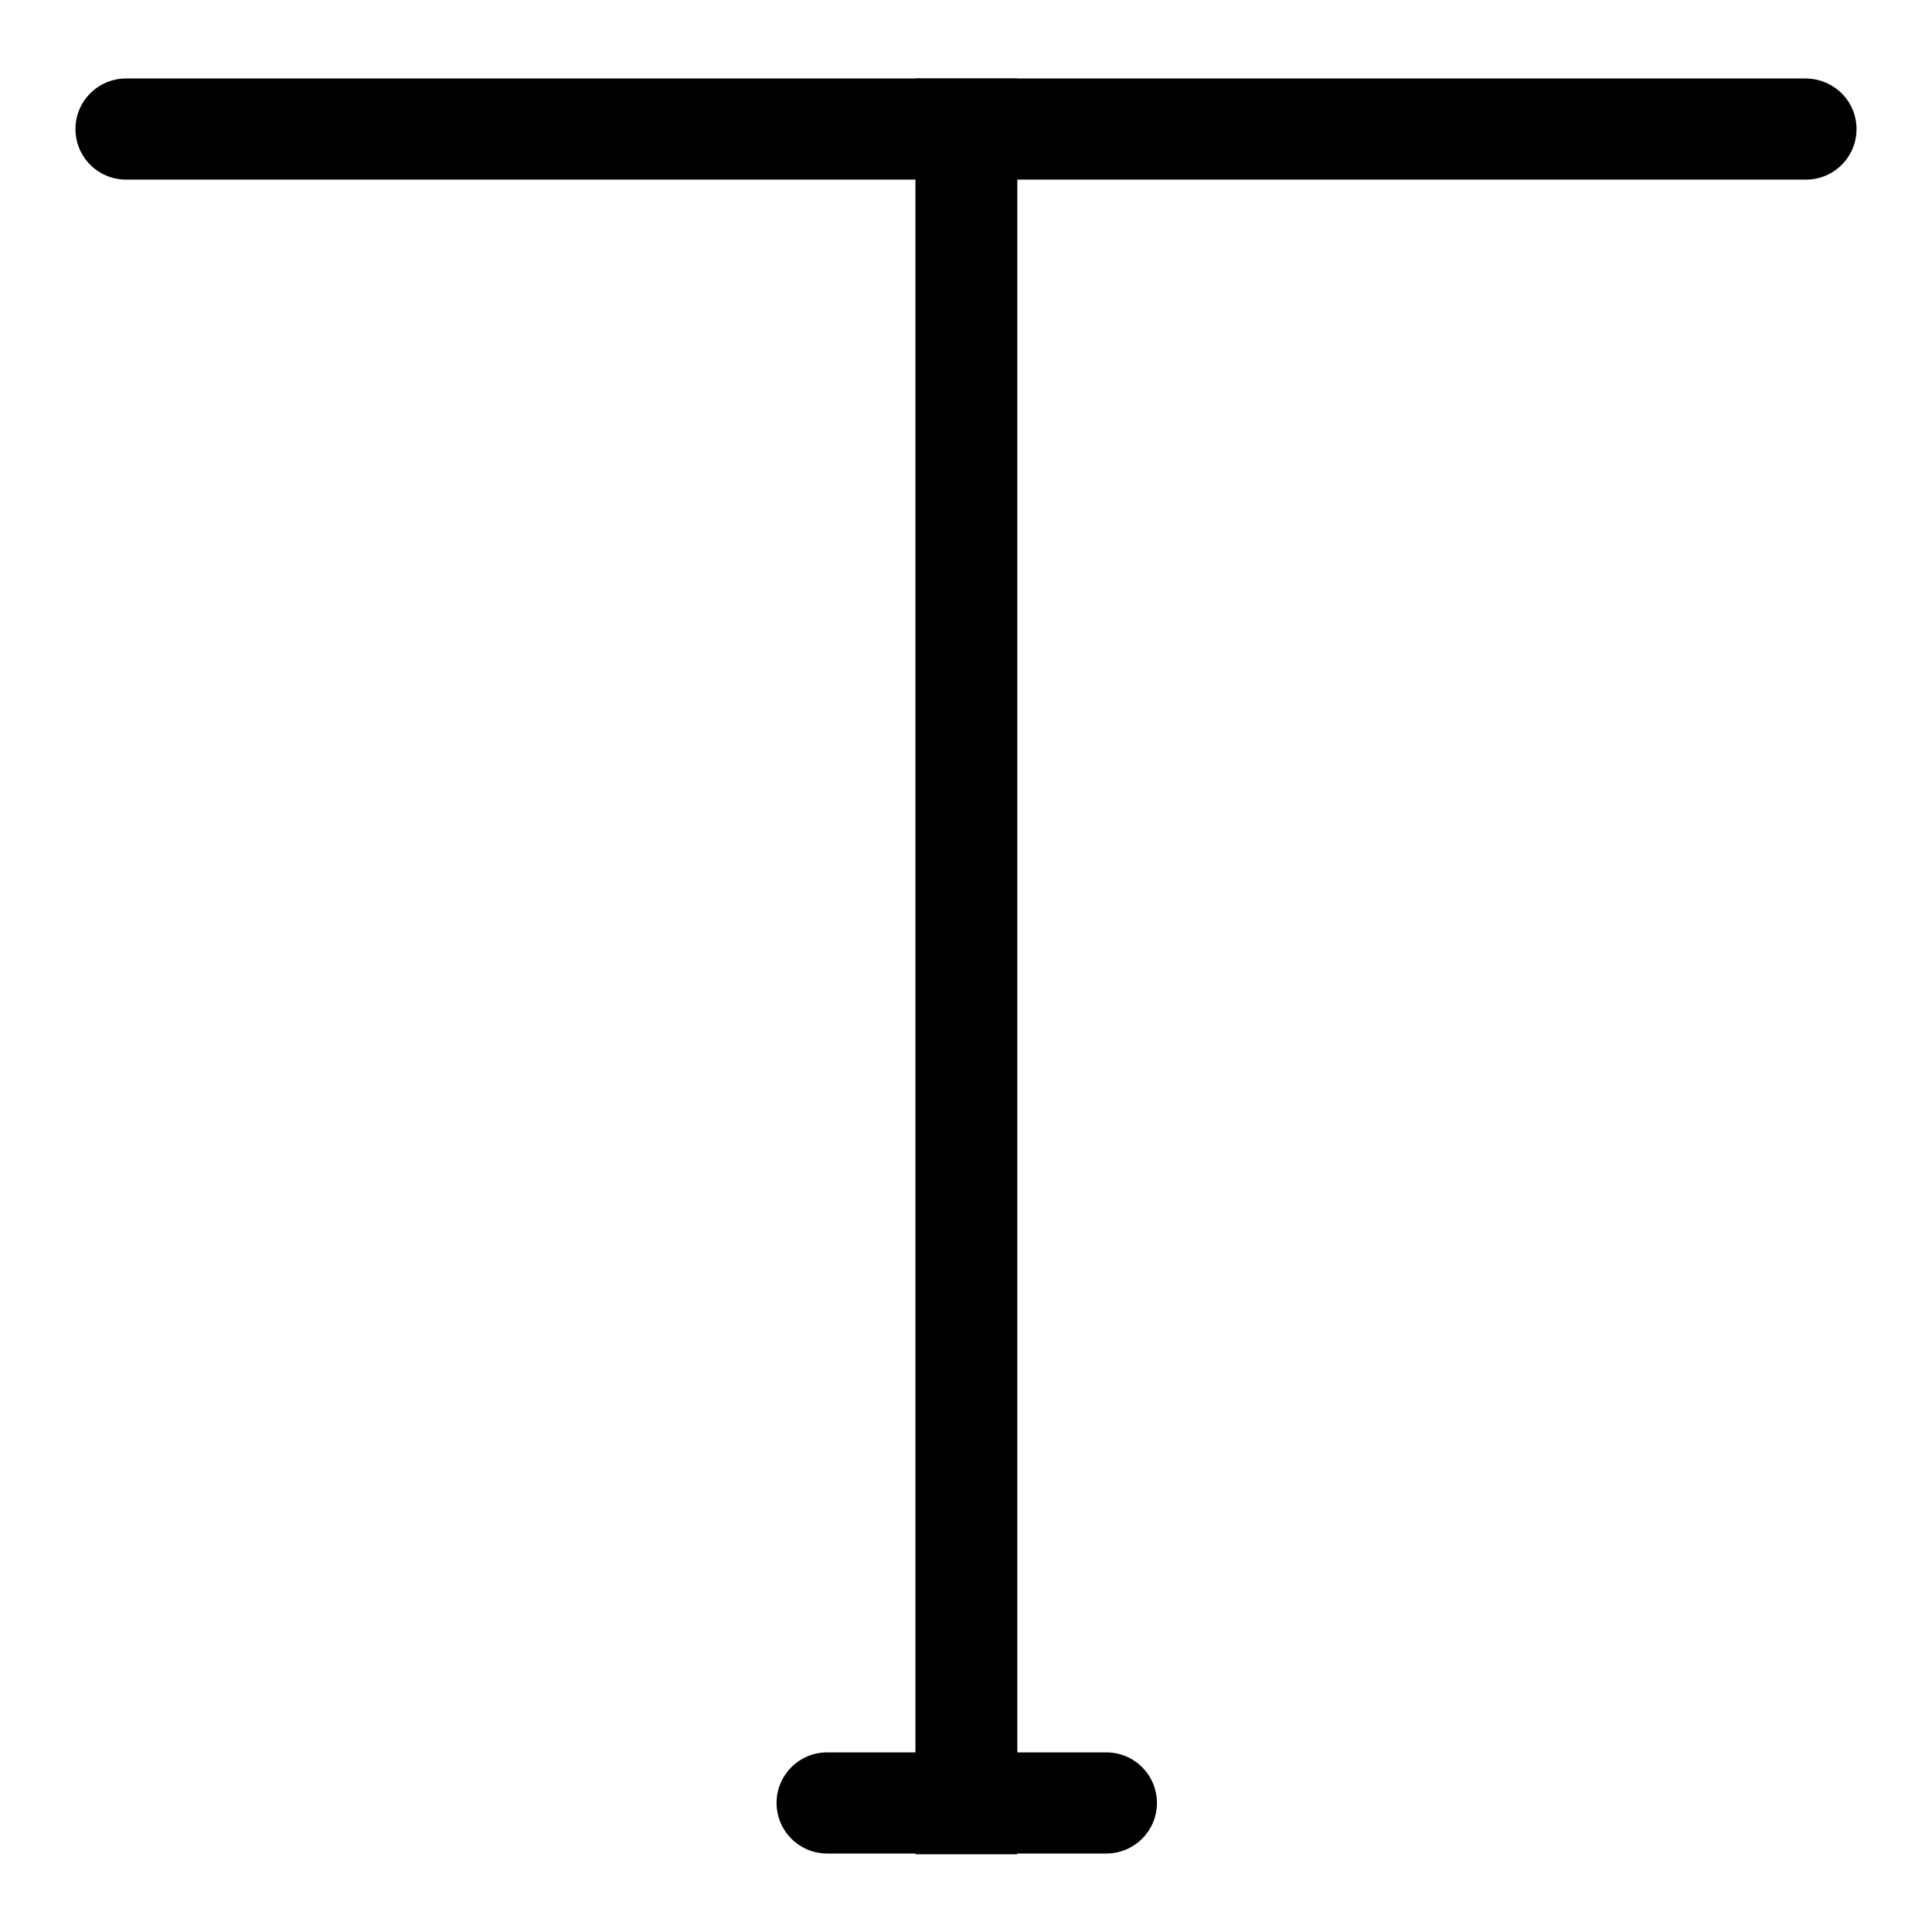
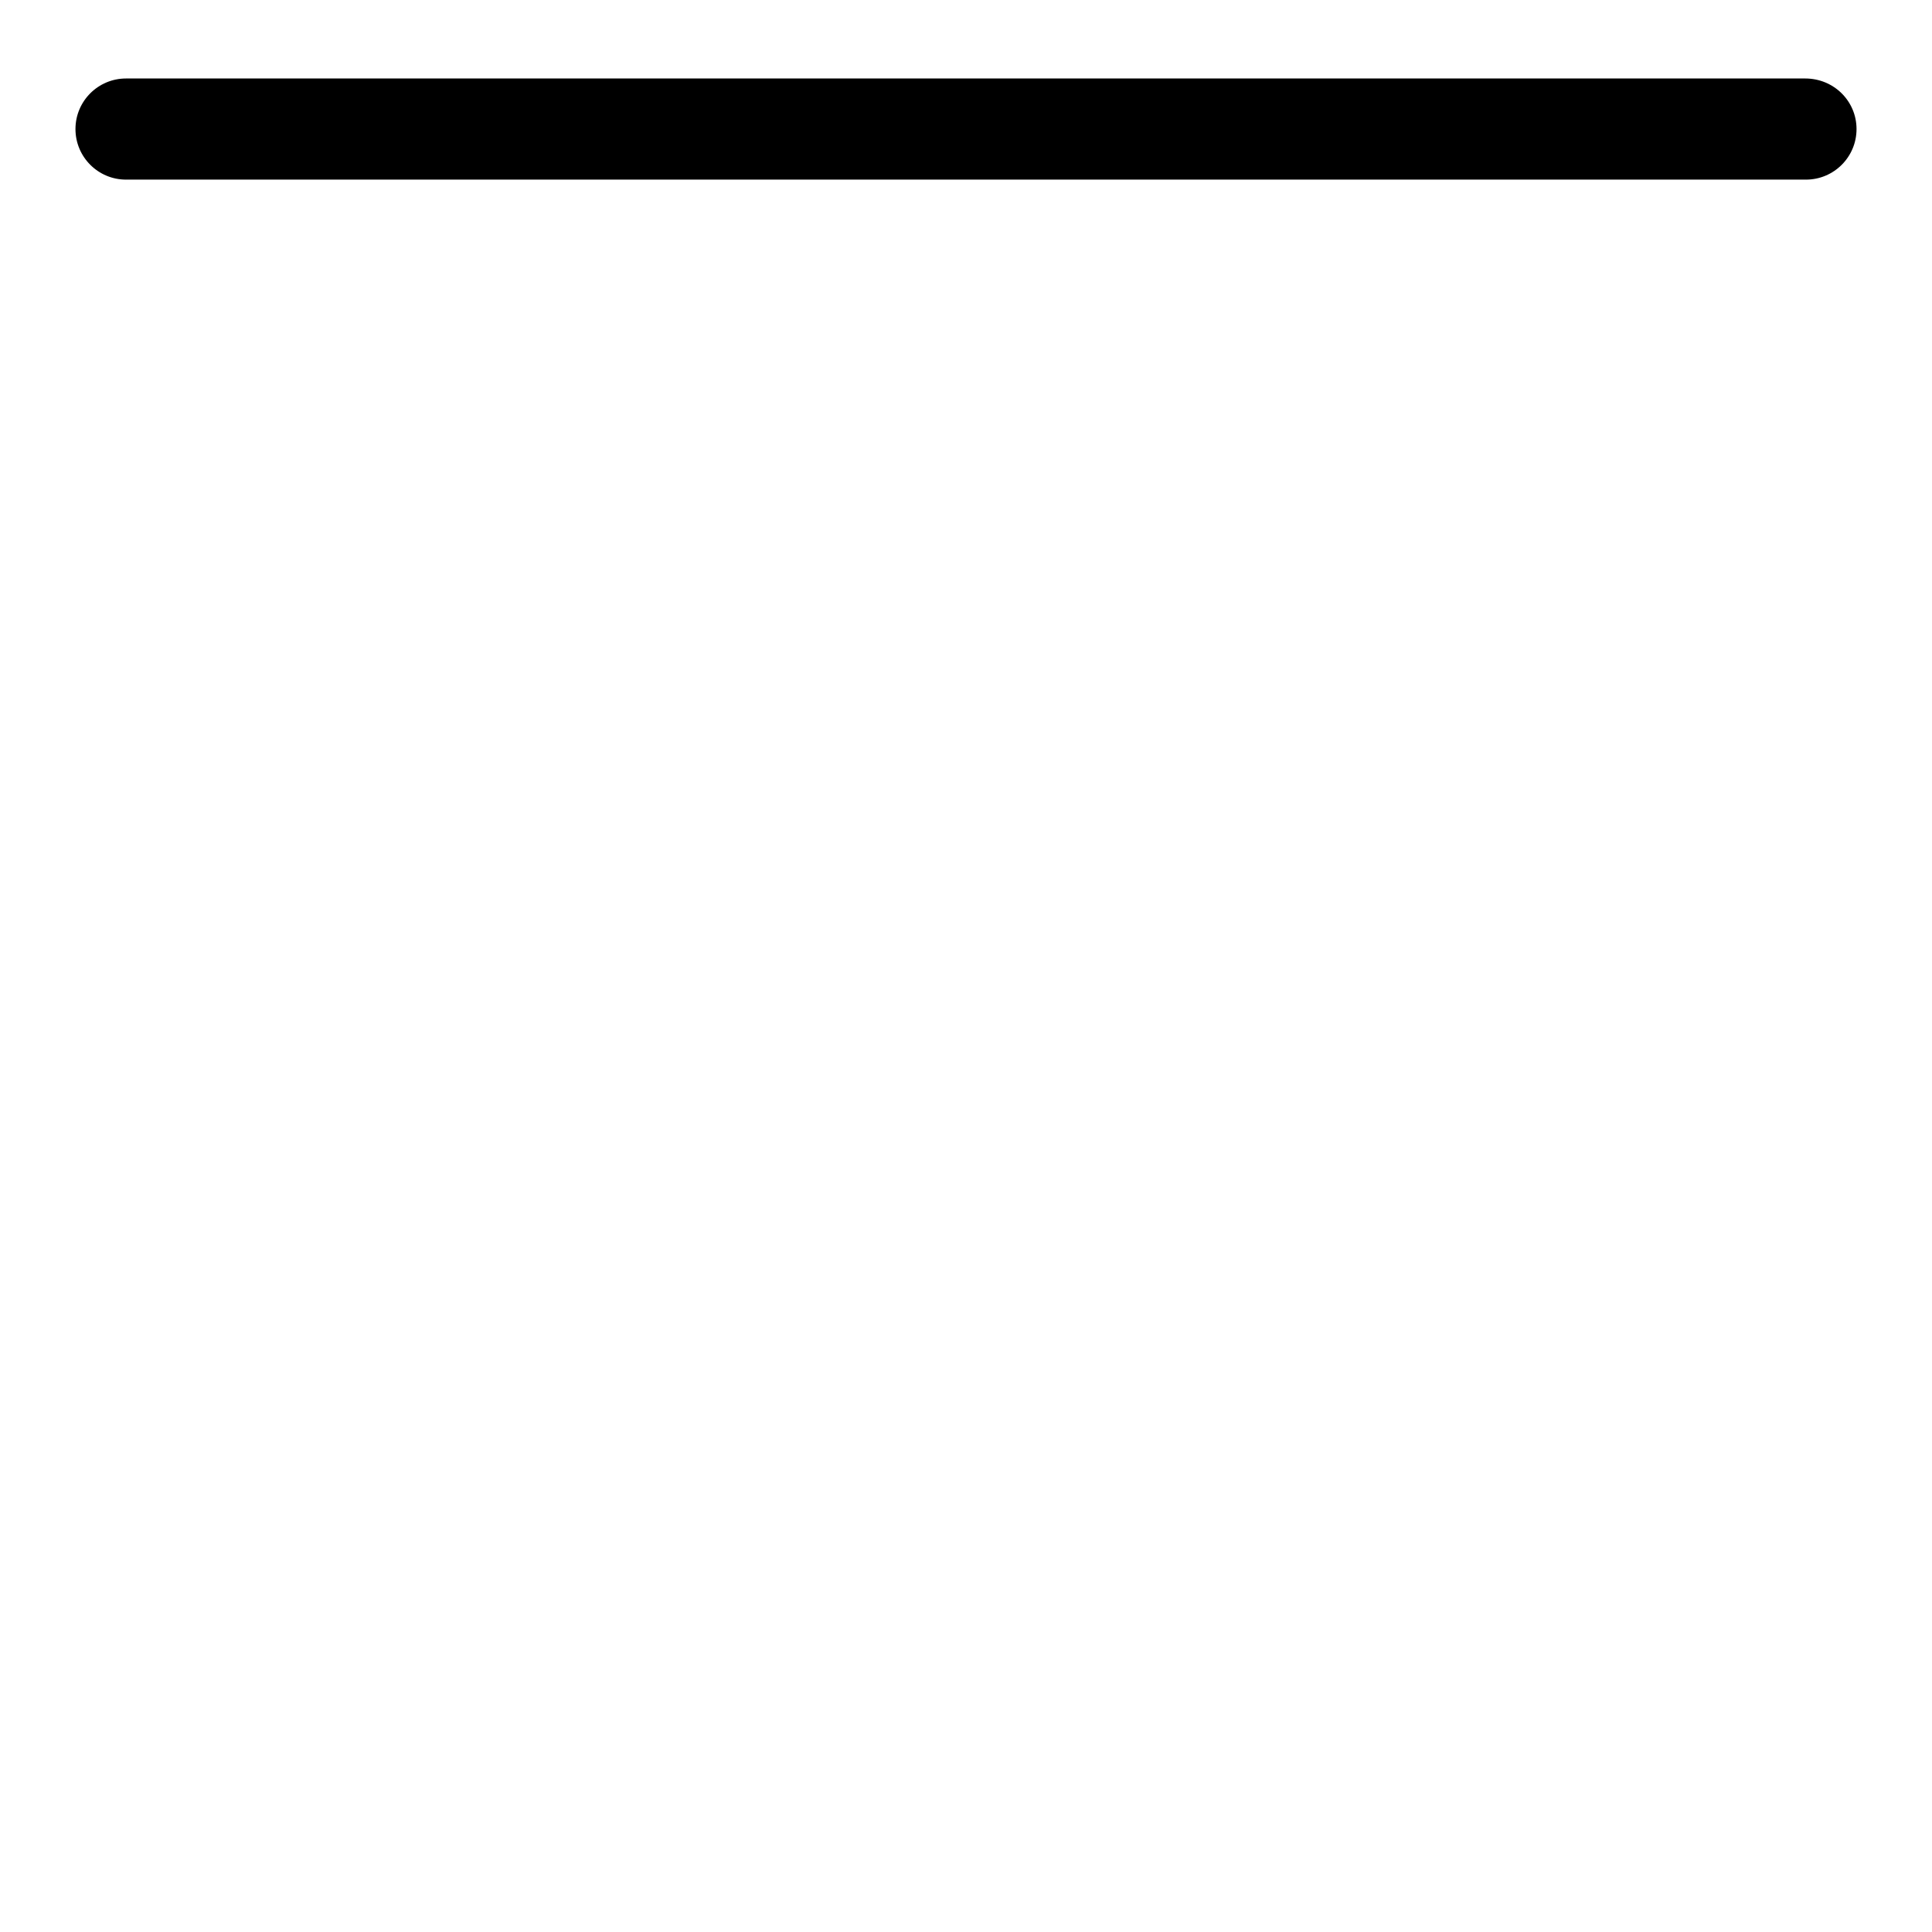
<svg xmlns="http://www.w3.org/2000/svg" version="1.1" x="0px" y="0px" viewBox="0 0 256 256" enable-background="new 0 0 256 256" xml:space="preserve">
  <g>
    <g>
      <path fill="#000000" d="M246,17.1c0,3.7-3,6.7-6.7,6.7H16.7c-3.7,0-6.7-3-6.7-6.7l0,0c0-3.7,3-6.7,6.7-6.7h222.5C243,10.4,246,13.4,246,17.1L246,17.1z" />
-       <path fill="#000000" d="M121.3,10.4h13.5v235.3h-13.5V10.4L121.3,10.4z" />
-       <path fill="#000000" d="M153.3,238.9c0,3.7-3,6.7-6.7,6.7h-37c-3.7,0-6.7-3-6.7-6.7l0,0c0-3.7,3-6.7,6.7-6.7h37C150.3,232.2,153.3,235.2,153.3,238.9L153.3,238.9z" />
    </g>
  </g>
</svg>